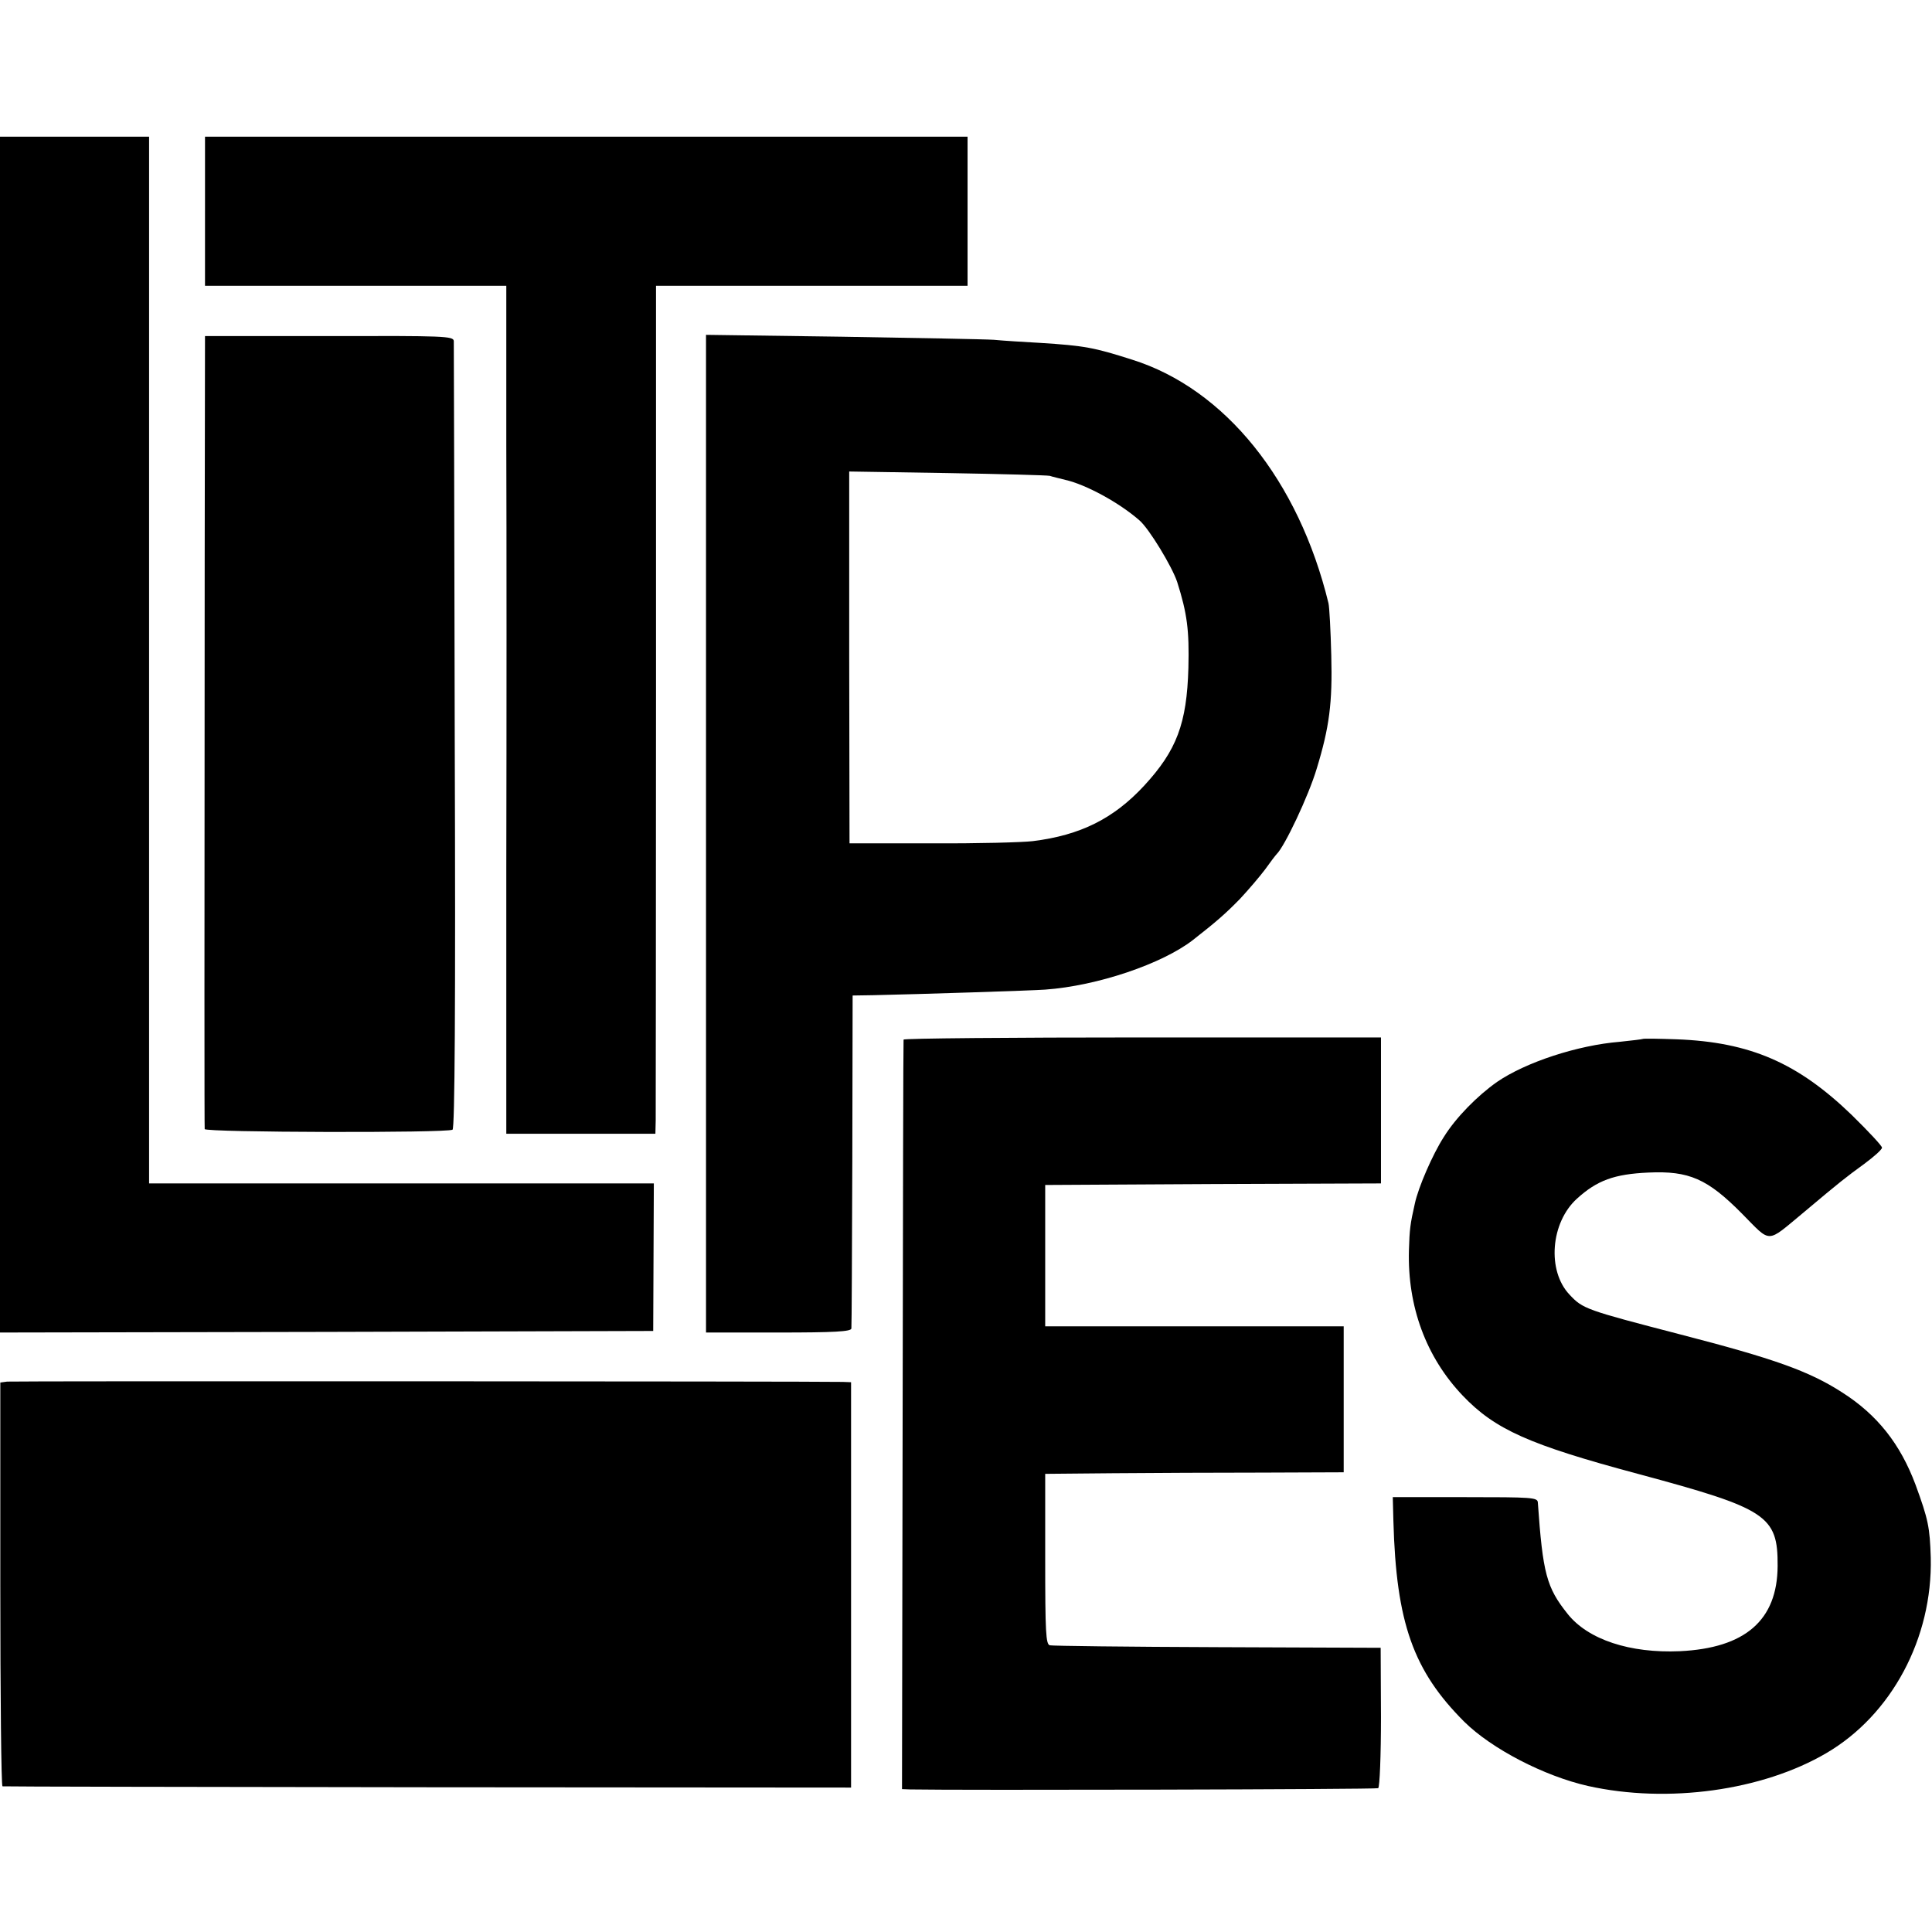
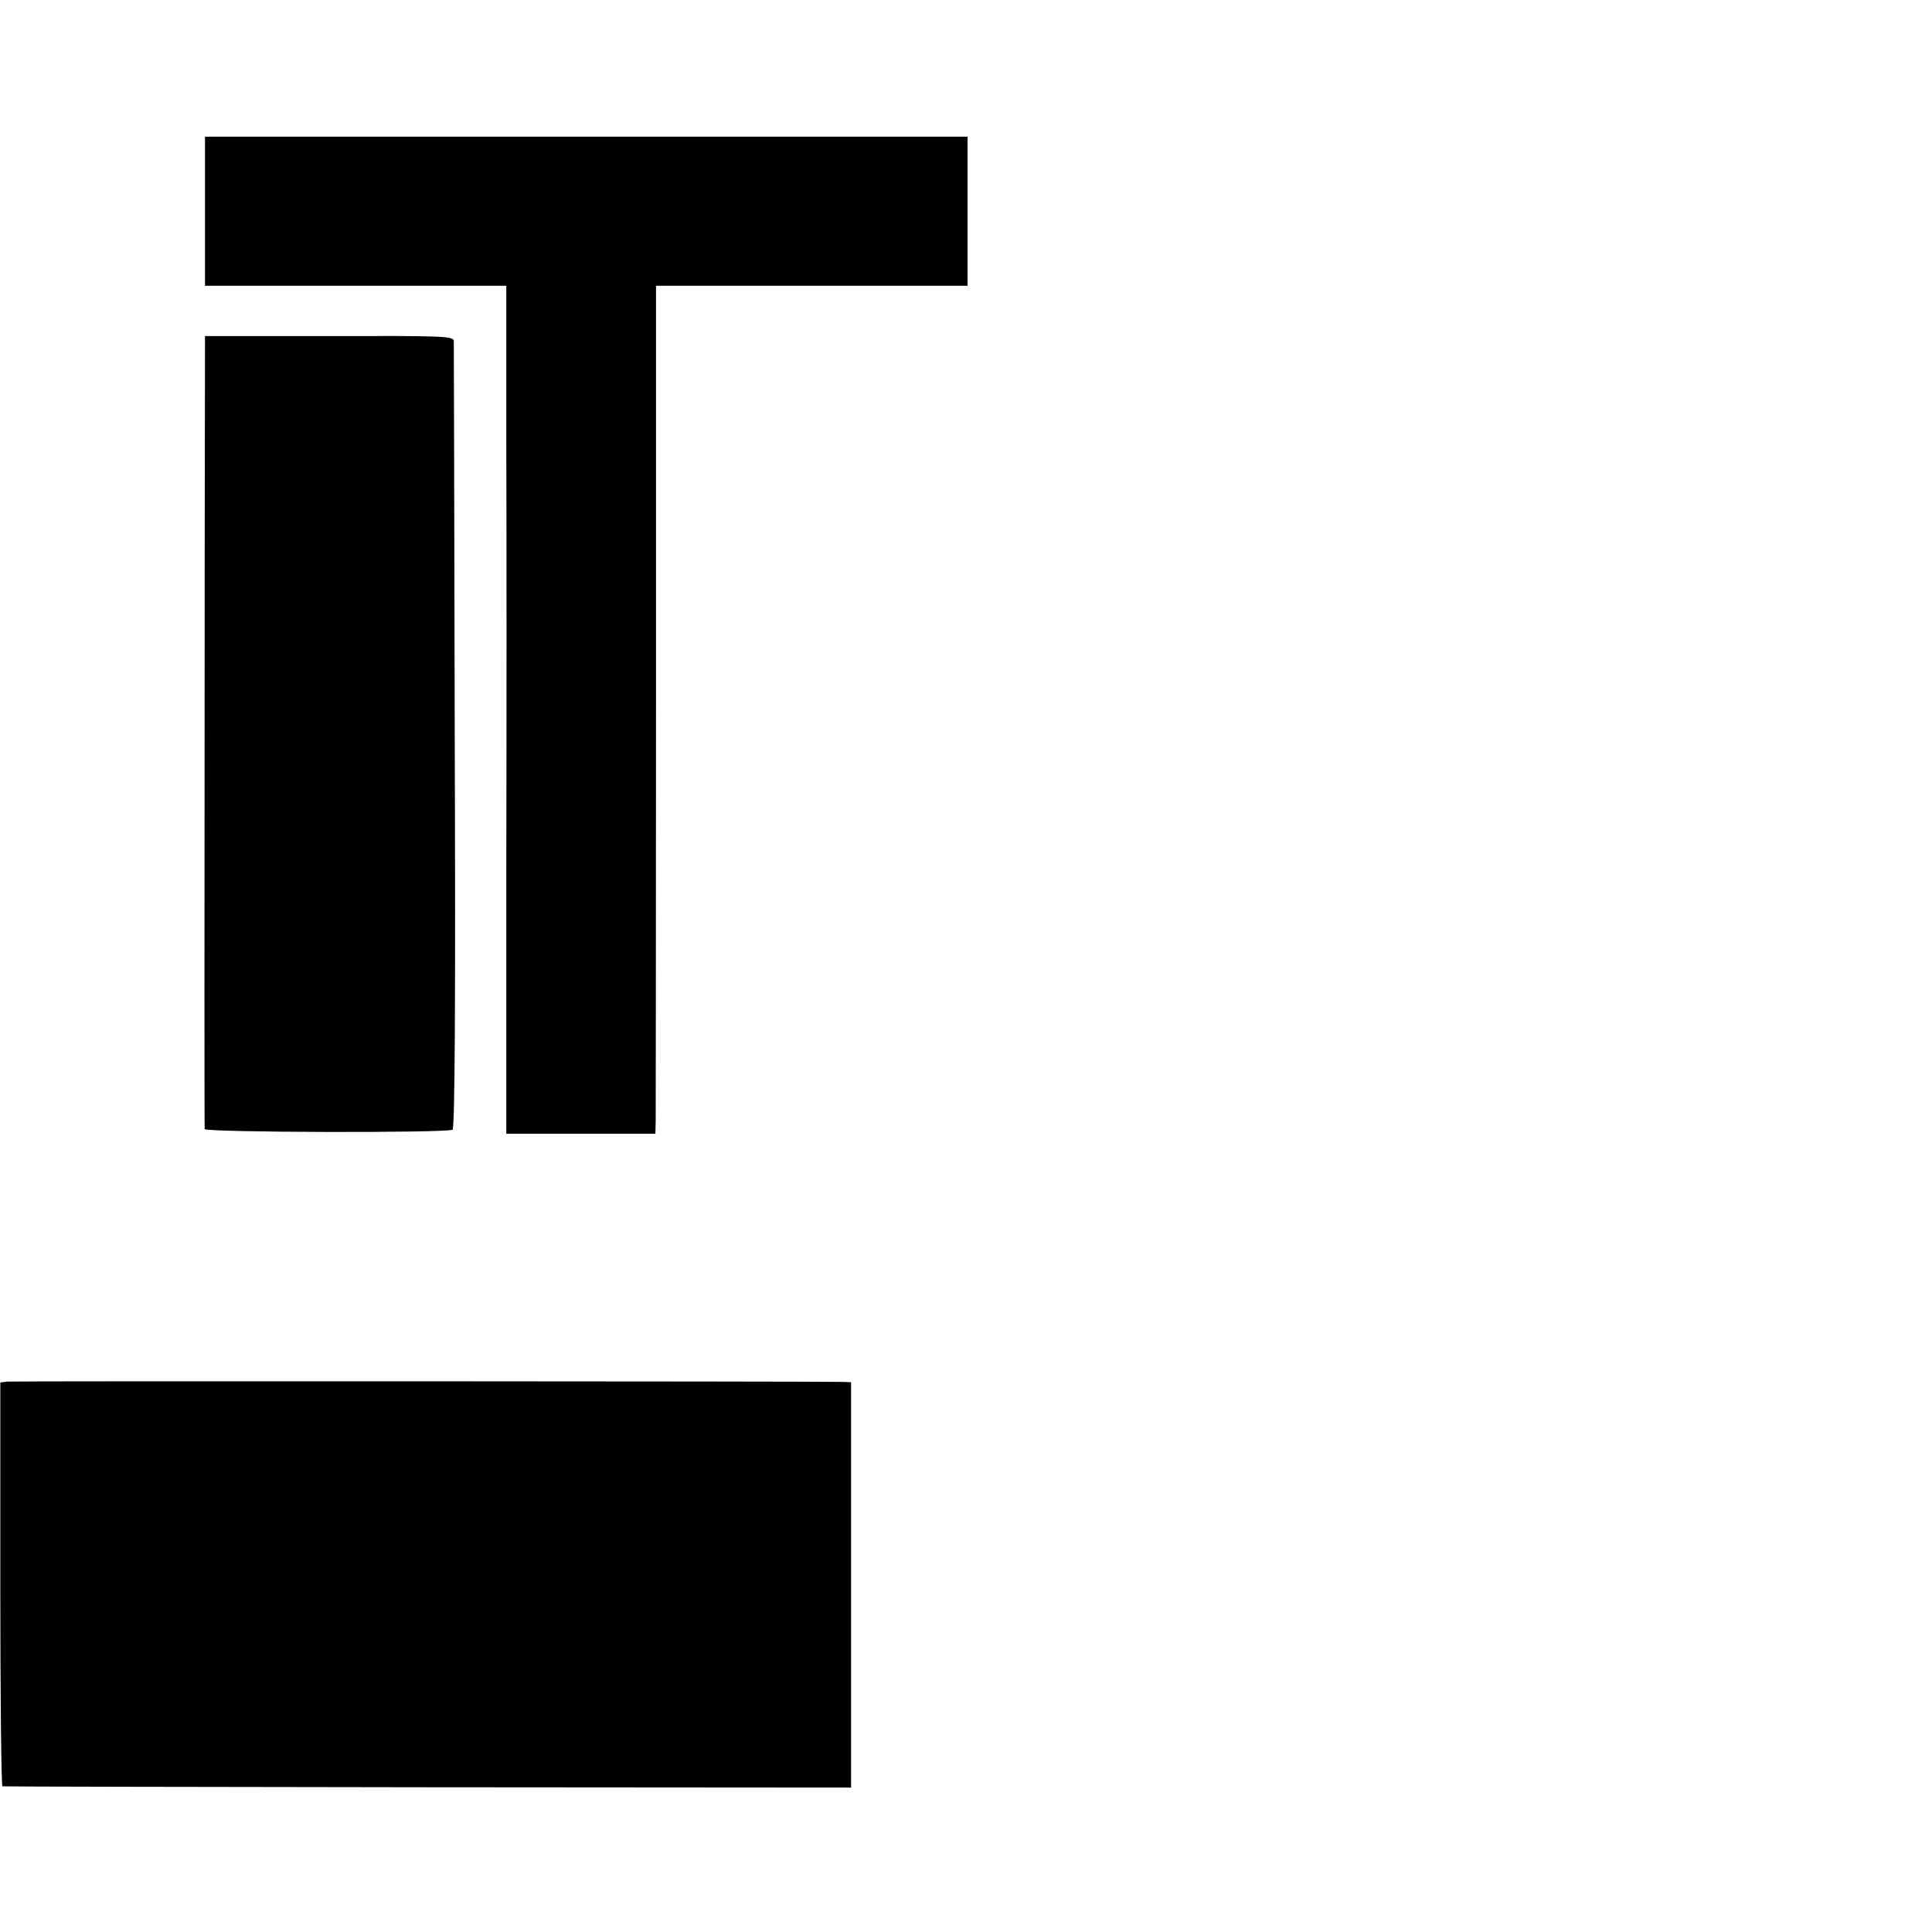
<svg xmlns="http://www.w3.org/2000/svg" version="1.0" width="622pt" height="622pt" viewBox="0 0 622 622" preserveAspectRatio="xMidYMid meet">
  <g transform="translate(0,622) scale(0.1,-0.1)" fill="#000000" stroke="none">
-     <path d="M0 3855 l0 -1925 1052 2 1051 3 1 238 1 237 -812 0 -813 0 0 1685 0 1685 -240 0 -240 0 0 -1925z" />
    <path d="M660 5540 l0 -240 485 0 485 0 0 -512 c1 -282 1 -897 0 -1365 l0 -853 240 0 240 0 1 43 c0 23 1 637 1 1365 l0 1322 502 0 501 0 0 240 0 240 -1227 0 -1228 0 0 -240z" />
    <path d="M659 4411 c-1 -1285 -1 -1816 0 -1826 1 -11 780 -13 798 -2 7 5 10 381 7 1264 -1 692 -3 1266 -3 1275 -1 16 -30 17 -401 16 l-400 0 -1 -727z" />
-     <path d="M2273 3536 l0 -1606 233 0 c180 0 234 3 235 13 1 6 2 251 3 542 l1 530 65 1 c144 3 518 15 555 18 168 12 377 83 476 160 78 61 106 86 151 132 27 29 63 71 81 95 17 24 34 46 37 49 26 25 103 188 129 275 41 134 51 212 47 365 -2 80 -6 155 -9 168 -96 395 -333 690 -632 784 -122 39 -153 45 -295 54 -52 3 -120 7 -150 10 -30 2 -251 6 -491 10 l-436 6 0 -1606z m1107 1152 c8 -3 31 -8 50 -13 66 -15 173 -73 238 -130 31 -26 106 -150 122 -199 32 -101 39 -155 36 -276 -5 -180 -38 -266 -142 -379 -98 -106 -205 -160 -359 -179 -33 -4 -179 -8 -325 -7 l-265 0 -1 598 0 599 315 -5 c174 -3 323 -7 331 -9z" />
-     <path d="M2909 2873 c-1 -5 -2 -549 -3 -1210 l-2 -1203 26 -1 c152 -3 1501 0 1507 4 5 3 9 106 9 229 l-1 223 -525 2 c-289 1 -532 4 -540 6 -13 3 -15 42 -15 278 l0 274 220 2 c121 1 337 2 480 2 l261 1 0 235 0 235 -480 0 -481 0 0 228 0 227 541 3 540 2 0 235 0 235 -768 0 c-422 0 -769 -3 -769 -7z" />
-     <path d="M5288 2875 c-2 -1 -34 -5 -73 -9 -136 -11 -303 -66 -395 -129 -64 -45 -133 -115 -172 -178 -36 -56 -82 -162 -93 -214 -15 -66 -17 -83 -19 -150 -5 -181 55 -344 173 -468 104 -109 213 -158 564 -252 416 -112 451 -134 450 -297 -1 -174 -104 -264 -315 -274 -160 -7 -295 37 -361 120 -68 85 -80 130 -96 359 -1 16 -19 17 -234 17 l-233 0 2 -77 c9 -328 64 -482 228 -646 88 -87 257 -175 399 -207 256 -57 561 -15 767 106 210 123 342 370 336 629 -3 98 -8 123 -49 235 -49 131 -123 225 -236 297 -107 69 -220 109 -522 187 -304 79 -313 82 -356 128 -73 77 -61 232 24 309 65 59 120 79 230 84 131 6 190 -20 301 -132 96 -97 77 -97 198 3 120 101 137 114 196 157 31 23 57 46 57 52 1 5 -43 52 -97 105 -174 168 -327 235 -564 244 -58 2 -108 3 -110 1z" />
    <path d="M23 1772 l-22 -3 0 -650 c0 -357 3 -650 7 -650 4 -1 620 -2 1370 -3 l1362 -1 0 652 0 653 -27 1 c-92 2 -2672 3 -2690 1z" />
  </g>
</svg>